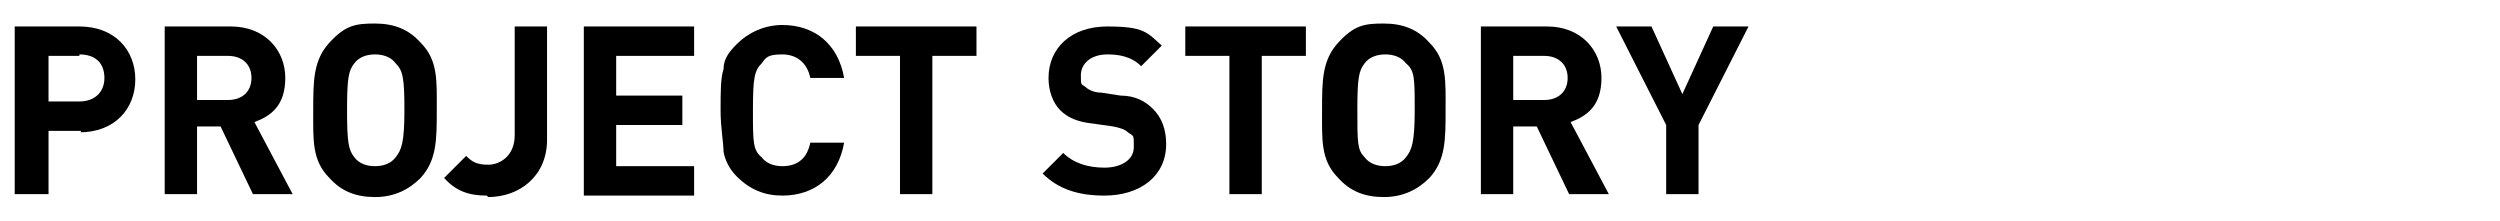
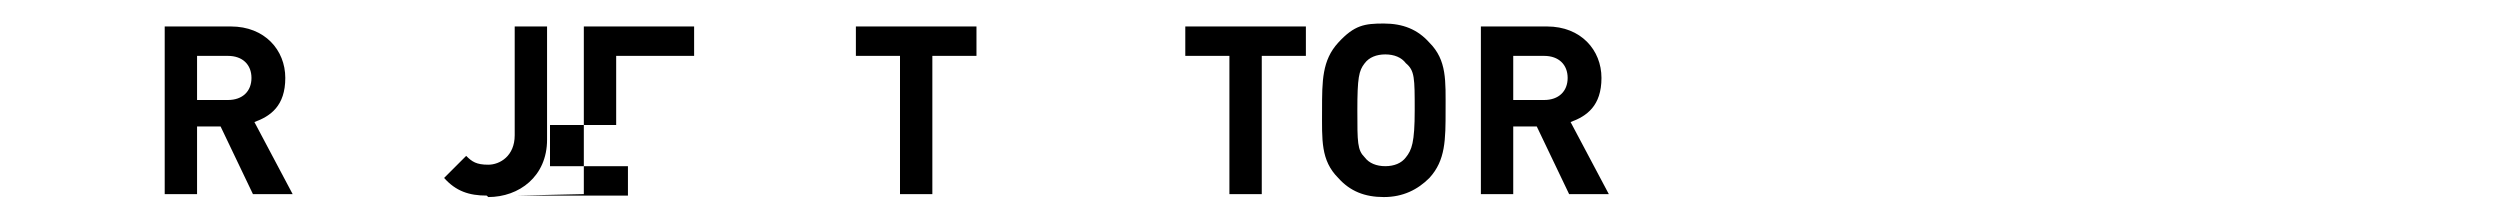
<svg xmlns="http://www.w3.org/2000/svg" id="_レイヤー_1" version="1.1" viewBox="0 0 170 15">
  <defs>
    <style>
      .st0 {
        isolation: isolate;
      }
    </style>
  </defs>
  <g id="PROJECT_STORY" class="st0">
    <g class="st0">
-       <path d="M5.5,8.9h-2.2v4.3H1V1.8h4.4c2.4,0,3.8,1.6,3.8,3.6s-1.4,3.6-3.8,3.6h.1ZM5.4,3.8h-2.1v3.1h2.1c1,0,1.7-.6,1.7-1.6s-.6-1.6-1.7-1.6h0Z" />
      <path d="M17.2,13.2l-2.2-4.6h-1.6v4.6h-2.2V1.8h4.5c2.3,0,3.7,1.6,3.7,3.5s-1,2.6-2.1,3l2.6,4.9h-2.7ZM15.5,3.8h-2.1v3h2.1c1,0,1.6-.6,1.6-1.5s-.6-1.5-1.6-1.5Z" />
-       <path d="M28.6,12.1c-.8.8-1.8,1.3-3.1,1.3s-2.3-.4-3.1-1.3c-1.2-1.2-1.1-2.6-1.1-4.6s0-3.4,1.1-4.6,1.8-1.3,3.1-1.3,2.3.4,3.1,1.3c1.2,1.2,1.1,2.6,1.1,4.6s0,3.4-1.1,4.6ZM26.9,4.3c-.3-.4-.8-.6-1.4-.6s-1.1.2-1.4.6c-.4.5-.5,1-.5,3.2s.1,2.7.5,3.2c.3.4.8.6,1.4.6s1.1-.2,1.4-.6c.4-.5.6-1,.6-3.2s-.1-2.7-.6-3.2Z" />
      <path d="M33.1,13.3c-1.2,0-2.1-.3-2.9-1.2l1.5-1.5c.4.4.7.6,1.5.6s1.8-.6,1.8-2V1.8h2.2v7.7c0,2.5-1.9,3.9-4,3.9h0Z" />
-       <path d="M39.7,13.2V1.8h7.5v2h-5.3v2.7h4.5v2h-4.5v2.8h5.3v2h-7.5Z" />
-       <path d="M53.2,13.3c-1.2,0-2.2-.4-3.1-1.3-.5-.5-.8-1.1-.9-1.7,0-.6-.2-1.6-.2-2.8s0-2.2.2-2.8c0-.7.4-1.2.9-1.7.8-.8,1.9-1.3,3.1-1.3,2.2,0,3.8,1.3,4.2,3.6h-2.3c-.2-1-.9-1.6-1.9-1.6s-1.1.2-1.4.6c-.5.5-.6,1-.6,3.2s0,2.7.6,3.2c.3.4.8.6,1.4.6,1.1,0,1.7-.6,1.9-1.6h2.3c-.4,2.3-2,3.6-4.2,3.6Z" />
+       <path d="M39.7,13.2V1.8h7.5v2h-5.3v2.7v2h-4.5v2.8h5.3v2h-7.5Z" />
      <path d="M63.4,3.8v9.4h-2.2V3.8h-3V1.8h8.2v2h-3Z" />
-       <path d="M75.1,13.3c-1.7,0-3.1-.4-4.2-1.5l1.4-1.4c.7.7,1.7,1,2.8,1s2-.5,2-1.4,0-.7-.4-1c-.2-.2-.5-.3-1-.4l-1.4-.2c-1-.1-1.7-.4-2.2-.9-.5-.5-.8-1.3-.8-2.2,0-2,1.5-3.5,4-3.5s2.7.4,3.7,1.3l-1.4,1.4c-.7-.7-1.6-.8-2.3-.8-1.2,0-1.8.7-1.8,1.4s0,.6.3.8c.2.2.6.4,1.1.4l1.3.2c1,0,1.7.4,2.2.9.6.6.9,1.4.9,2.4,0,2.2-1.8,3.5-4.2,3.5Z" />
      <path d="M85.8,3.8v9.4h-2.2V3.8h-3V1.8h8.2v2h-3Z" />
      <path d="M97.2,12.1c-.8.8-1.8,1.3-3.1,1.3s-2.3-.4-3.1-1.3c-1.2-1.2-1.1-2.6-1.1-4.6s0-3.4,1.1-4.6,1.8-1.3,3.1-1.3,2.3.4,3.1,1.3c1.2,1.2,1.1,2.6,1.1,4.6s0,3.4-1.1,4.6ZM95.6,4.3c-.3-.4-.8-.6-1.4-.6s-1.1.2-1.4.6c-.4.5-.5,1-.5,3.2s0,2.7.5,3.2c.3.4.8.6,1.4.6s1.1-.2,1.4-.6c.4-.5.6-1,.6-3.2s0-2.7-.6-3.2Z" />
      <path d="M106.7,13.2l-2.2-4.6h-1.6v4.6h-2.2V1.8h4.5c2.3,0,3.7,1.6,3.7,3.5s-1,2.6-2.1,3l2.6,4.9h-2.7ZM105,3.8h-2.1v3h2.1c1,0,1.6-.6,1.6-1.5s-.6-1.5-1.6-1.5Z" />
-       <path d="M115.5,8.5v4.7h-2.2v-4.7l-3.4-6.7h2.4l2.1,4.6,2.1-4.6h2.4l-3.4,6.7Z" />
    </g>
  </g>
</svg>